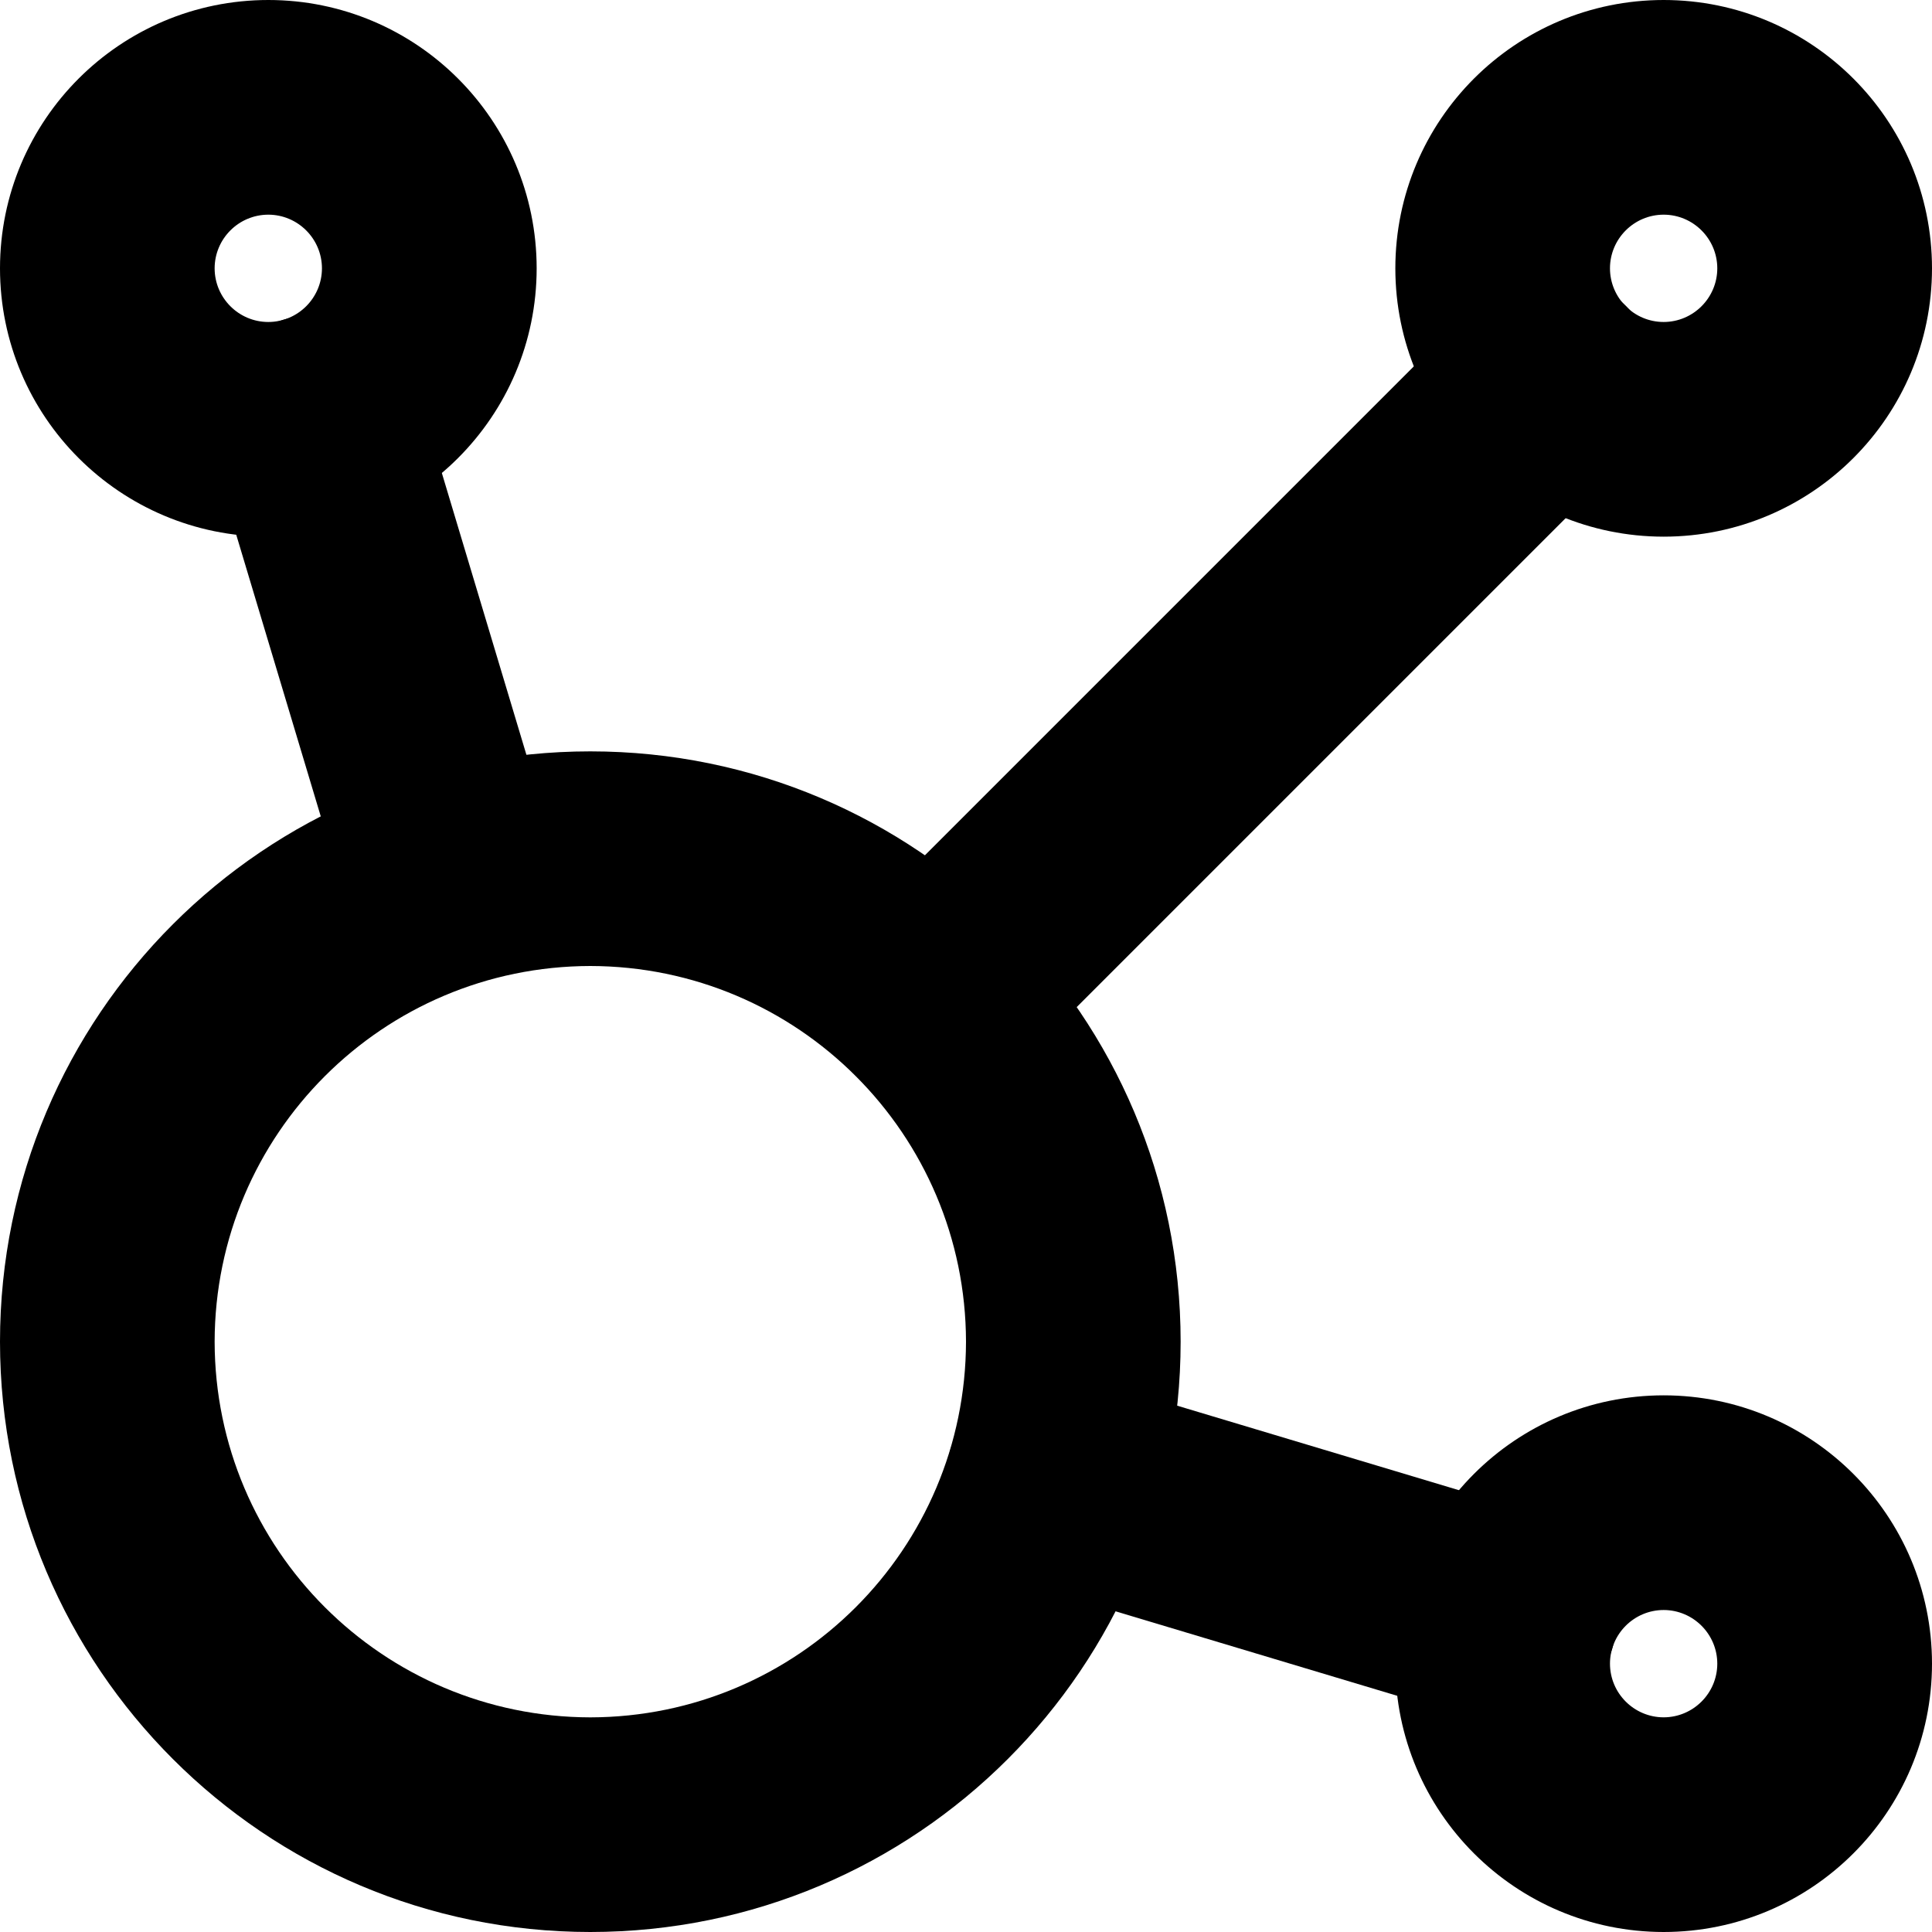
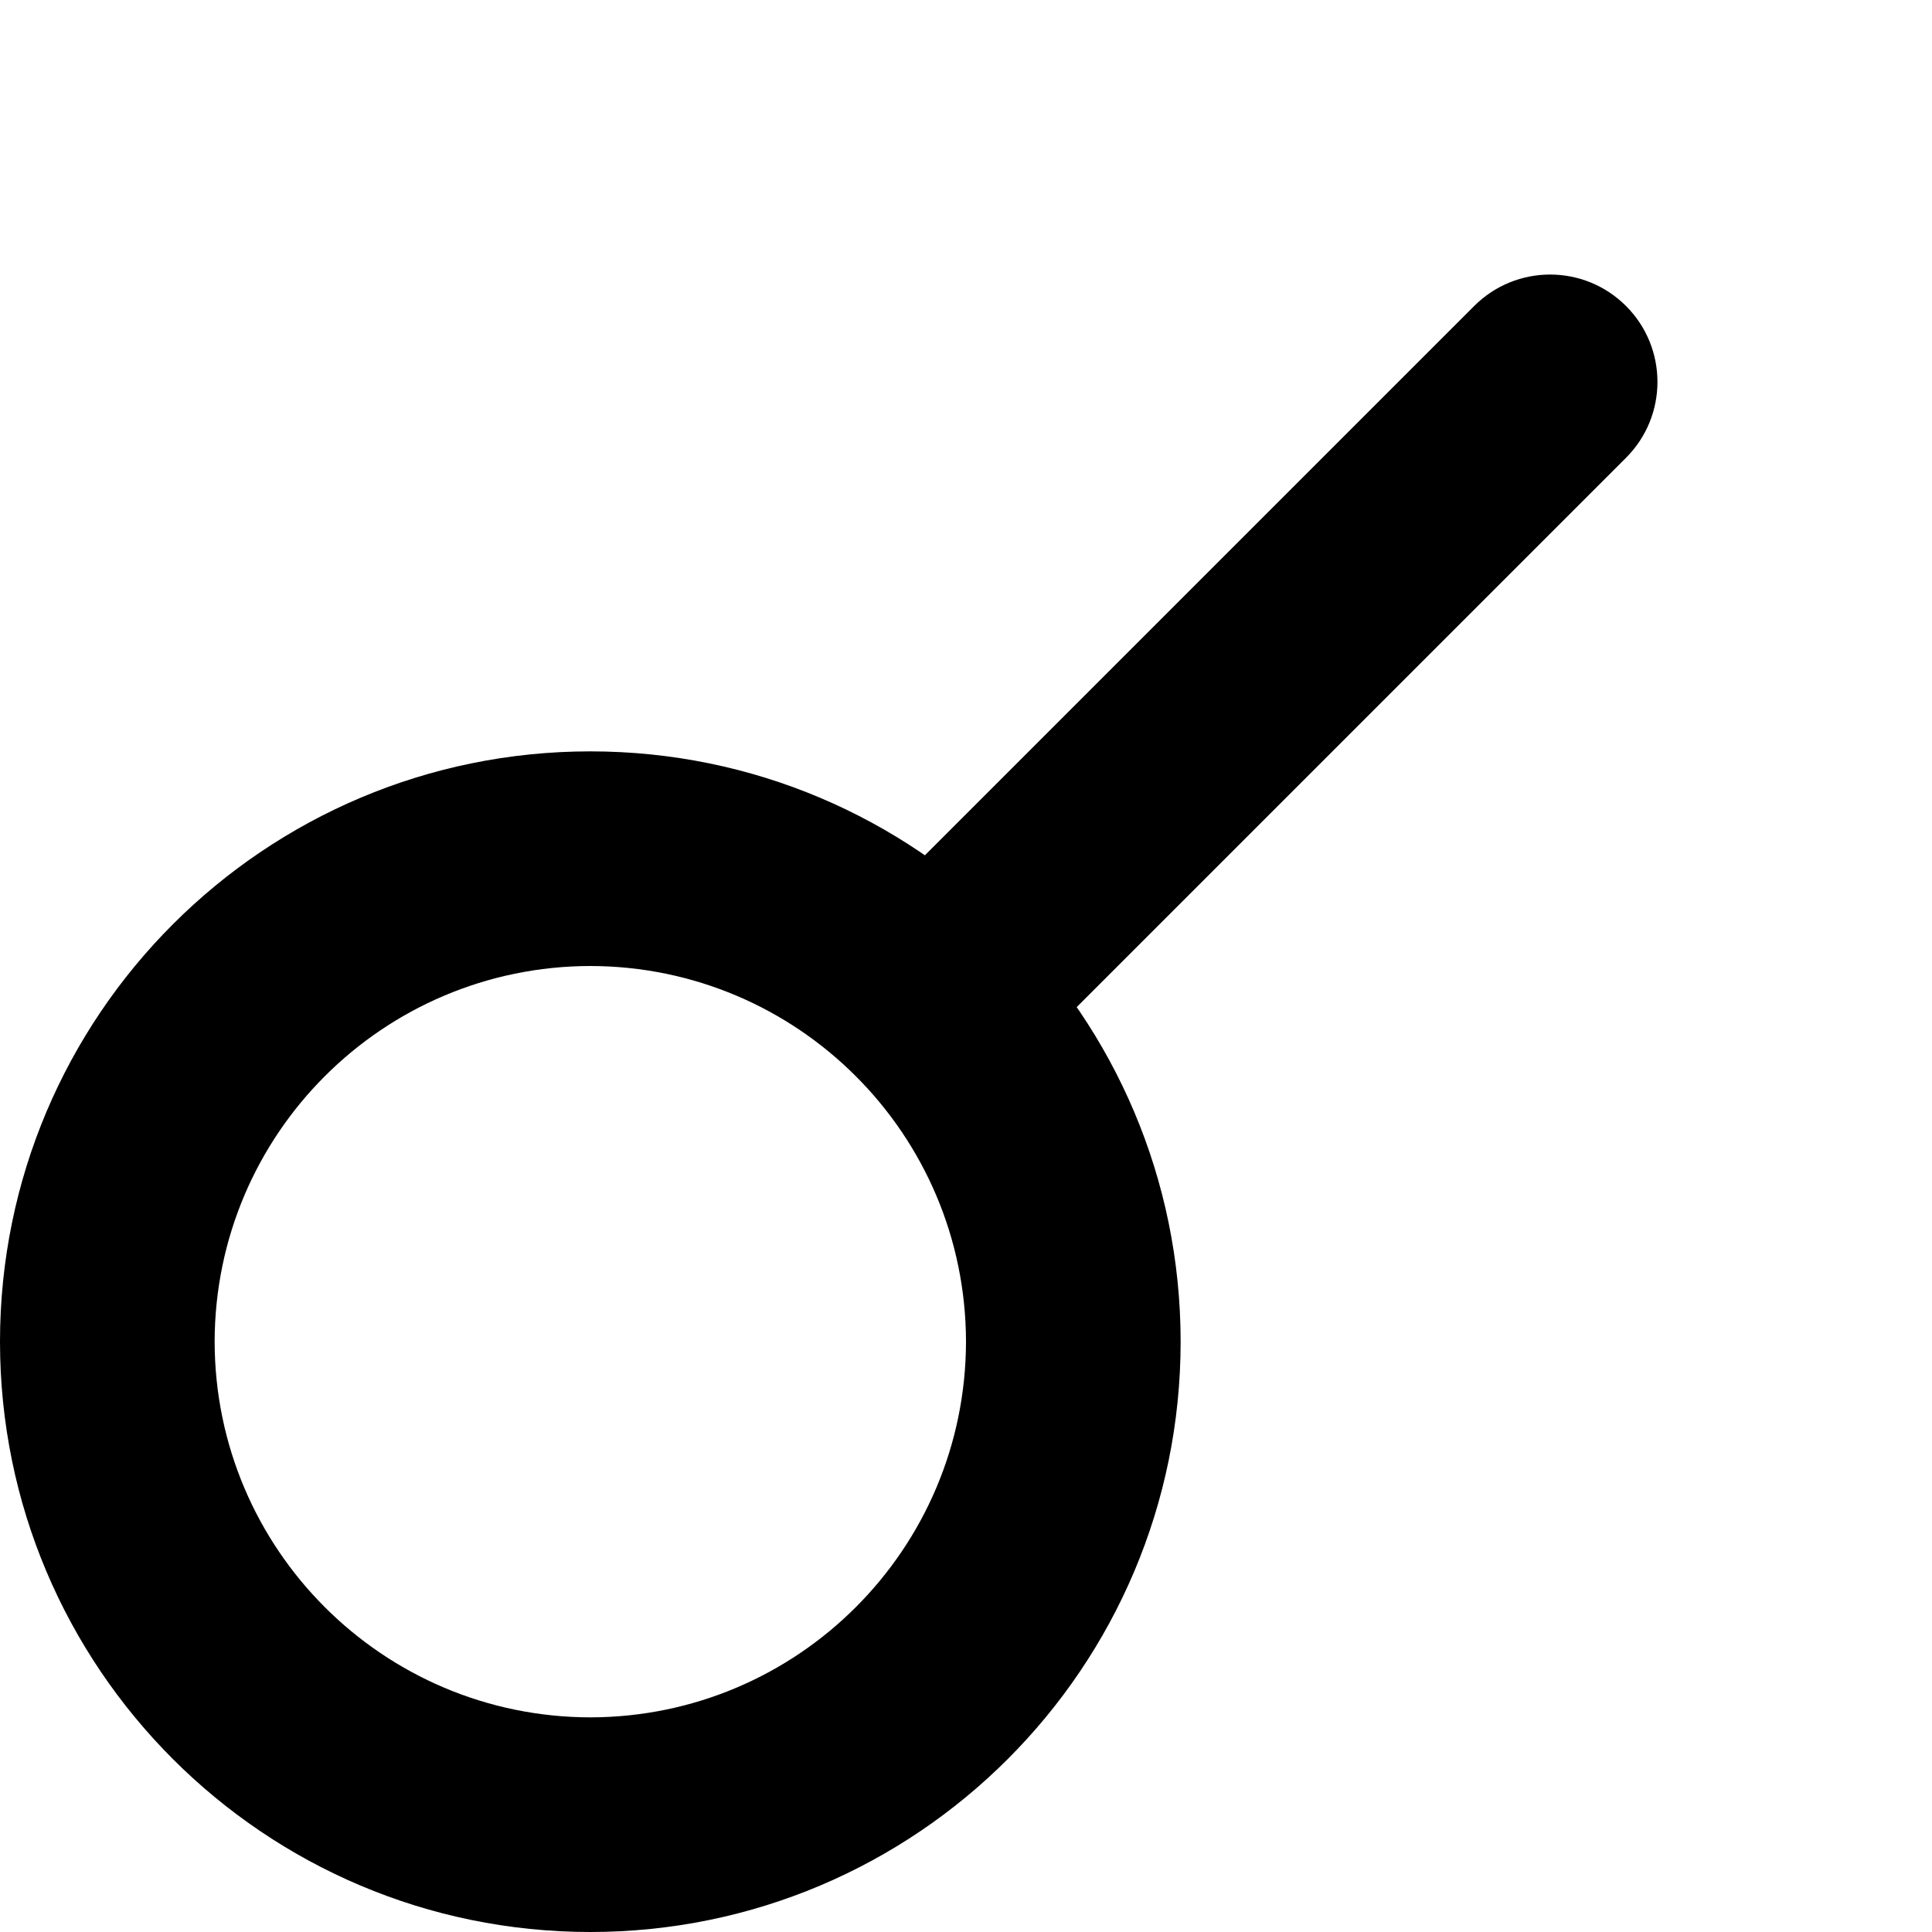
<svg xmlns="http://www.w3.org/2000/svg" version="1.1" id="Layer_1" x="0px" y="0px" viewBox="0 0 512 512" style="enable-background:new 0 0 512 512;" xml:space="preserve">
  <g>
-     <path d="M56.13,120.13l36.27,120.86c4.52,15.05,20.37,23.58,35.42,19.07c15.05-4.52,23.58-20.37,19.07-35.42l-36.27-120.86   C106.1,88.74,90.24,80.2,75.2,84.71C60.15,89.23,51.61,105.09,56.13,120.13z M270.95,419.61l120.92,36.27   c15.05,4.51,30.9-4.03,35.42-19.07c4.51-15.05-4.03-30.9-19.07-35.42L287.3,365.12c-15.05-4.51-30.9,4.03-35.42,19.07   C247.37,399.24,255.91,415.09,270.95,419.61z" />
    <path d="M267.1,285.13l163.81-163.81c11.11-11.11,11.11-29.12,0-40.23s-29.12-11.11-40.23,0L226.87,244.9   c-11.11,11.11-11.11,29.12,0,40.23C237.98,296.24,255.99,296.24,267.1,285.13" />
-     <path d="M0,71.11c0.02,39.28,31.83,71.09,71.11,71.11c39.28-0.02,71.09-31.83,71.11-71.11C142.2,31.83,110.4,0.02,71.11,0   C31.83,0.02,0.02,31.83,0,71.11c0,15.71,12.74,28.44,28.44,28.44s28.44-12.74,28.44-28.44c0.01-7.84,6.38-14.21,14.22-14.22   c7.84,0.01,14.21,6.38,14.22,14.22c-0.01,7.84-6.38,14.21-14.22,14.22c-7.84-0.01-14.21-6.38-14.22-14.22   c0-15.71-12.74-28.44-28.44-28.44S0,55.4,0,71.11L0,71.11z" />
-     <path d="M369.78,71.11c0.02,39.28,31.83,71.09,71.11,71.11c39.28-0.02,71.09-31.83,71.11-71.11C511.98,31.83,480.17,0.02,440.89,0   C401.6,0.02,369.8,31.83,369.78,71.11c0,15.71,12.73,28.44,28.44,28.44c15.71,0,28.44-12.74,28.44-28.44   c0.01-7.84,6.38-14.21,14.22-14.22c7.84,0.01,14.21,6.38,14.22,14.22c-0.01,7.84-6.38,14.21-14.22,14.22   c-7.84-0.01-14.21-6.38-14.22-14.22c0-15.71-12.74-28.44-28.44-28.44C382.51,42.67,369.78,55.4,369.78,71.11L369.78,71.11z" />
-     <path d="M369.78,440.89c0.02,39.28,31.83,71.09,71.11,71.11c39.28-0.02,71.09-31.83,71.11-71.11   c-0.02-39.28-31.83-71.09-71.11-71.11C401.6,369.8,369.8,401.6,369.78,440.89c0,15.71,12.73,28.44,28.44,28.44   c15.71,0,28.44-12.74,28.44-28.44c0.01-7.84,6.38-14.21,14.22-14.22c7.84,0.01,14.21,6.38,14.22,14.22   c-0.01,7.84-6.38,14.21-14.22,14.22c-7.84-0.01-14.21-6.38-14.22-14.22c0-15.71-12.74-28.44-28.44-28.44   C382.51,412.44,369.78,425.18,369.78,440.89L369.78,440.89z" />
    <path d="M0,355.56C0.02,441.97,70.03,511.98,156.44,512c86.41-0.02,156.43-70.03,156.44-156.44   c-0.02-86.41-70.03-156.43-156.44-156.44C70.03,199.13,0.02,269.14,0,355.56C0,371.27,12.74,384,28.44,384s28.44-12.74,28.44-28.44   c0.1-54.97,44.58-99.46,99.56-99.56c54.97,0.1,99.46,44.58,99.56,99.56c-0.1,54.97-44.58,99.46-99.56,99.56   c-54.97-0.1-99.46-44.58-99.56-99.56c0-15.71-12.74-28.44-28.44-28.44S0,339.85,0,355.56L0,355.56z" />
  </g>
</svg>